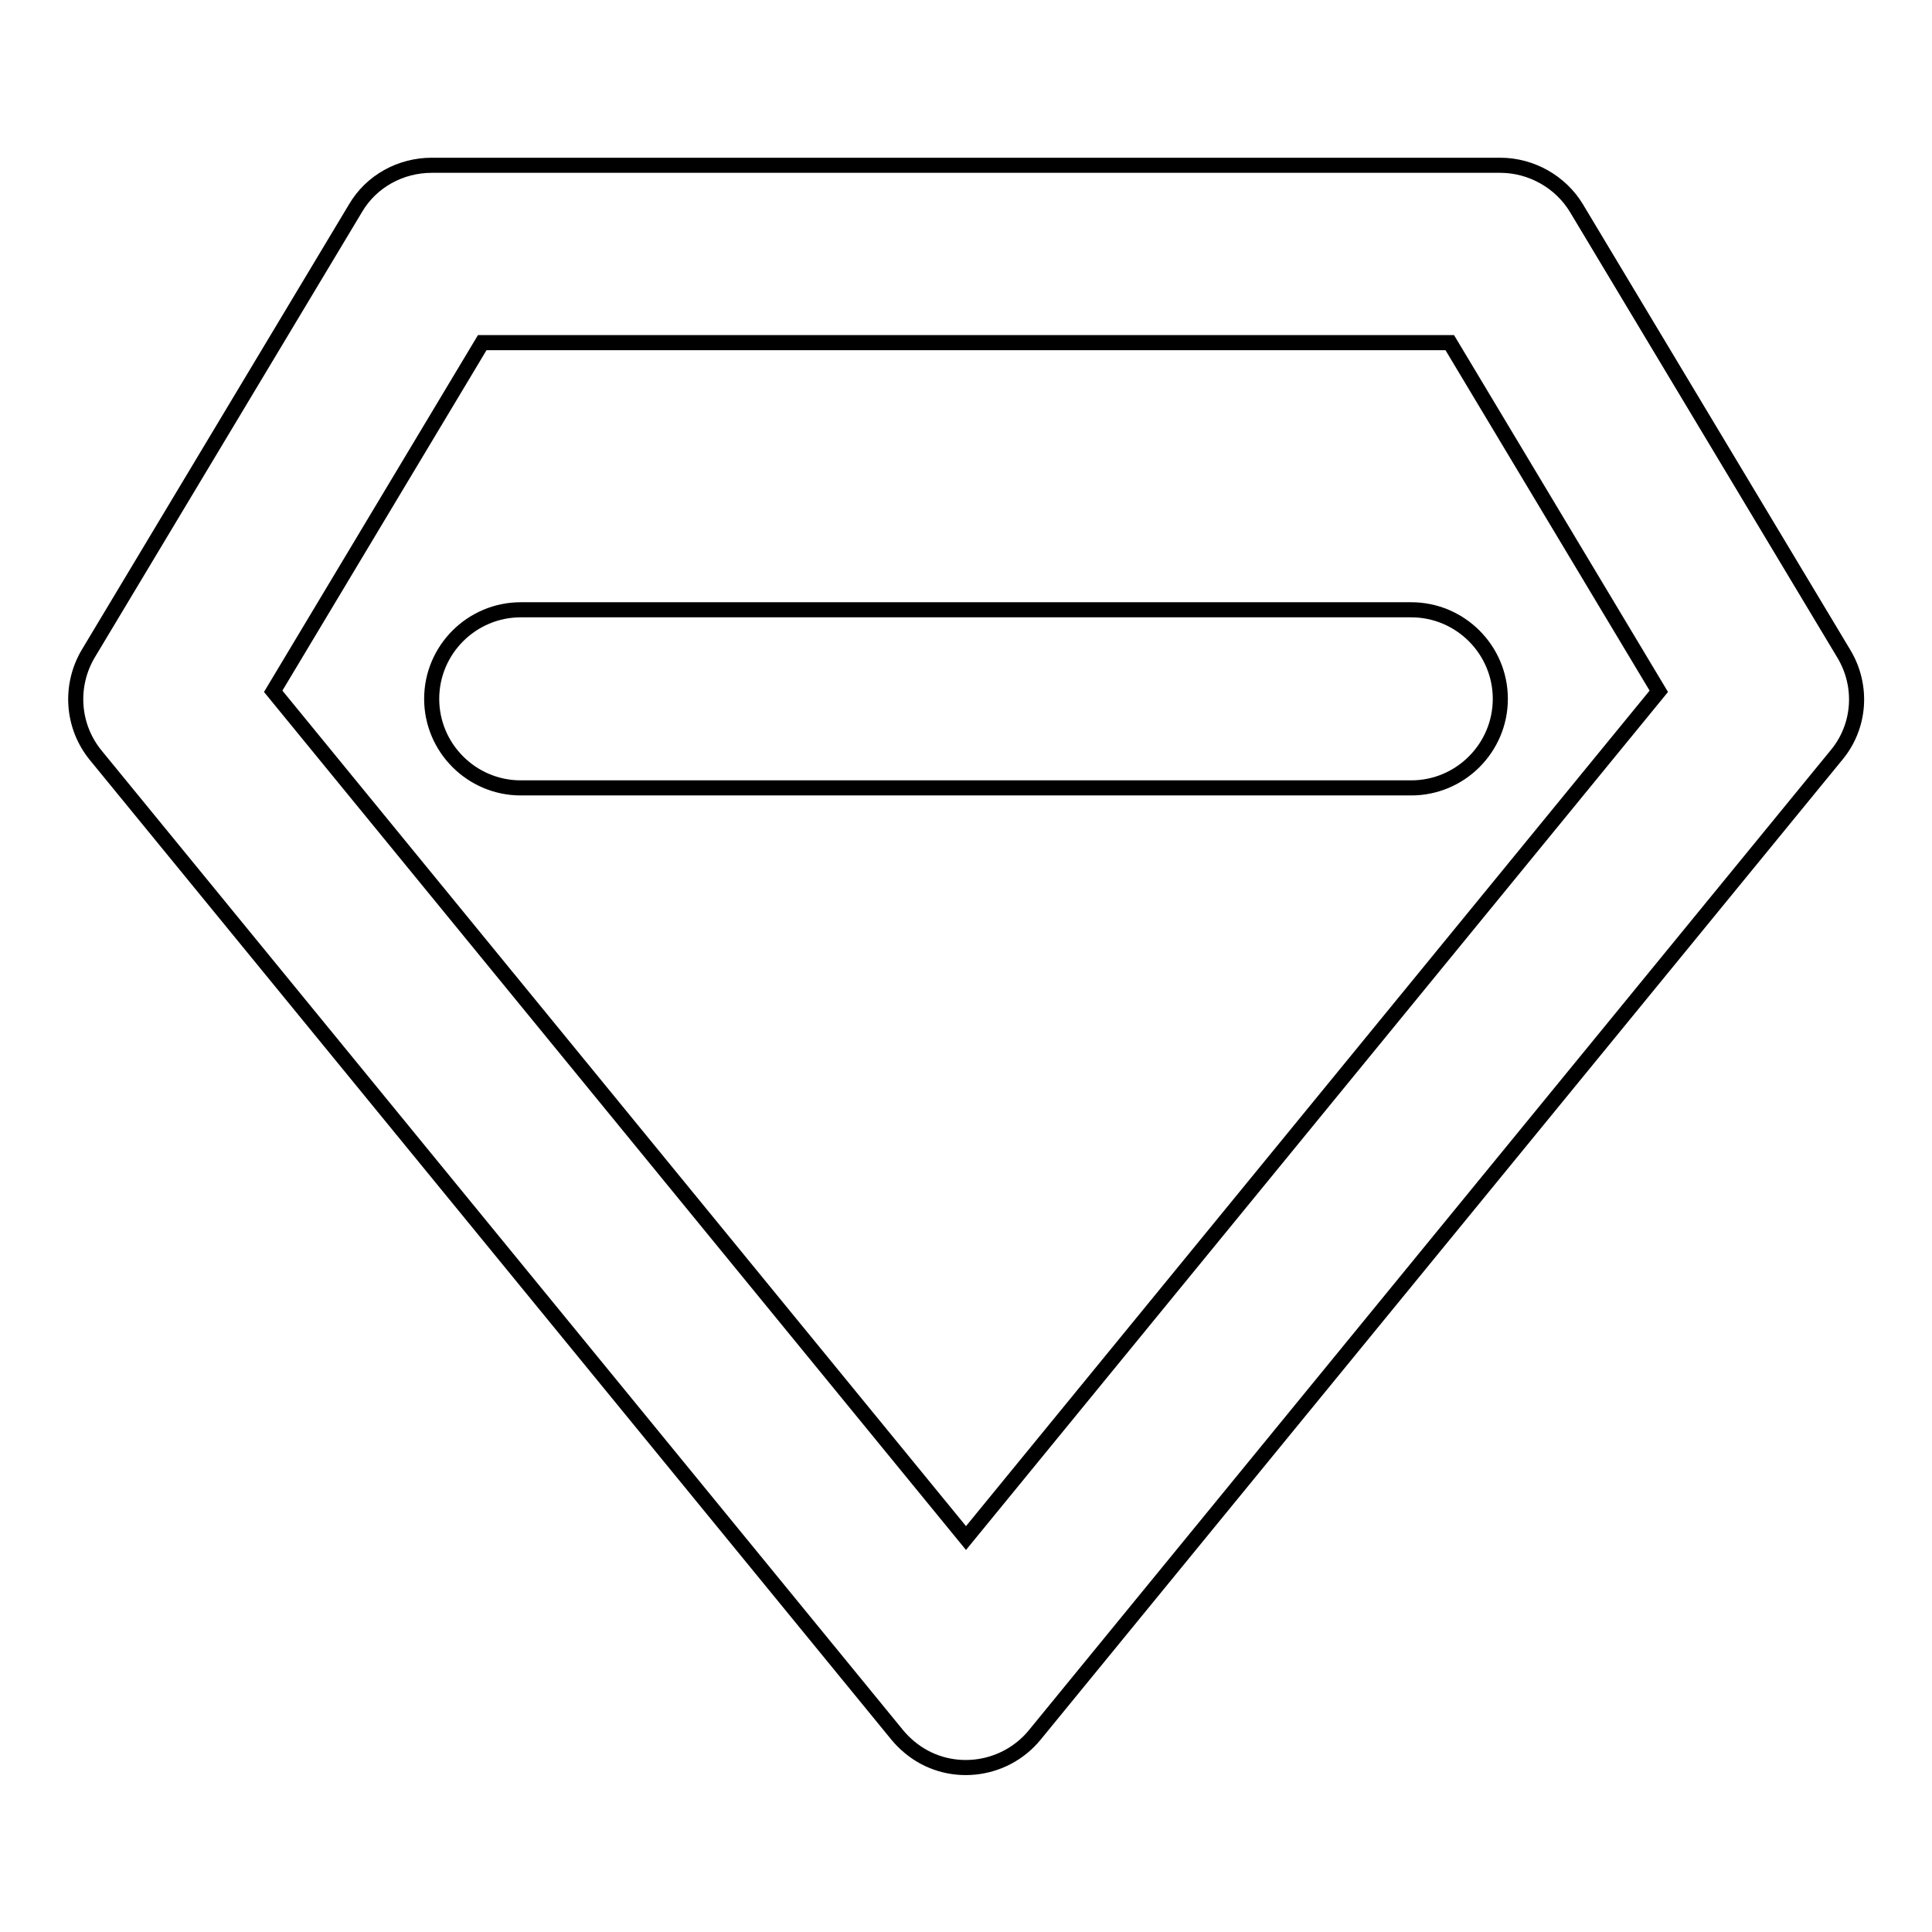
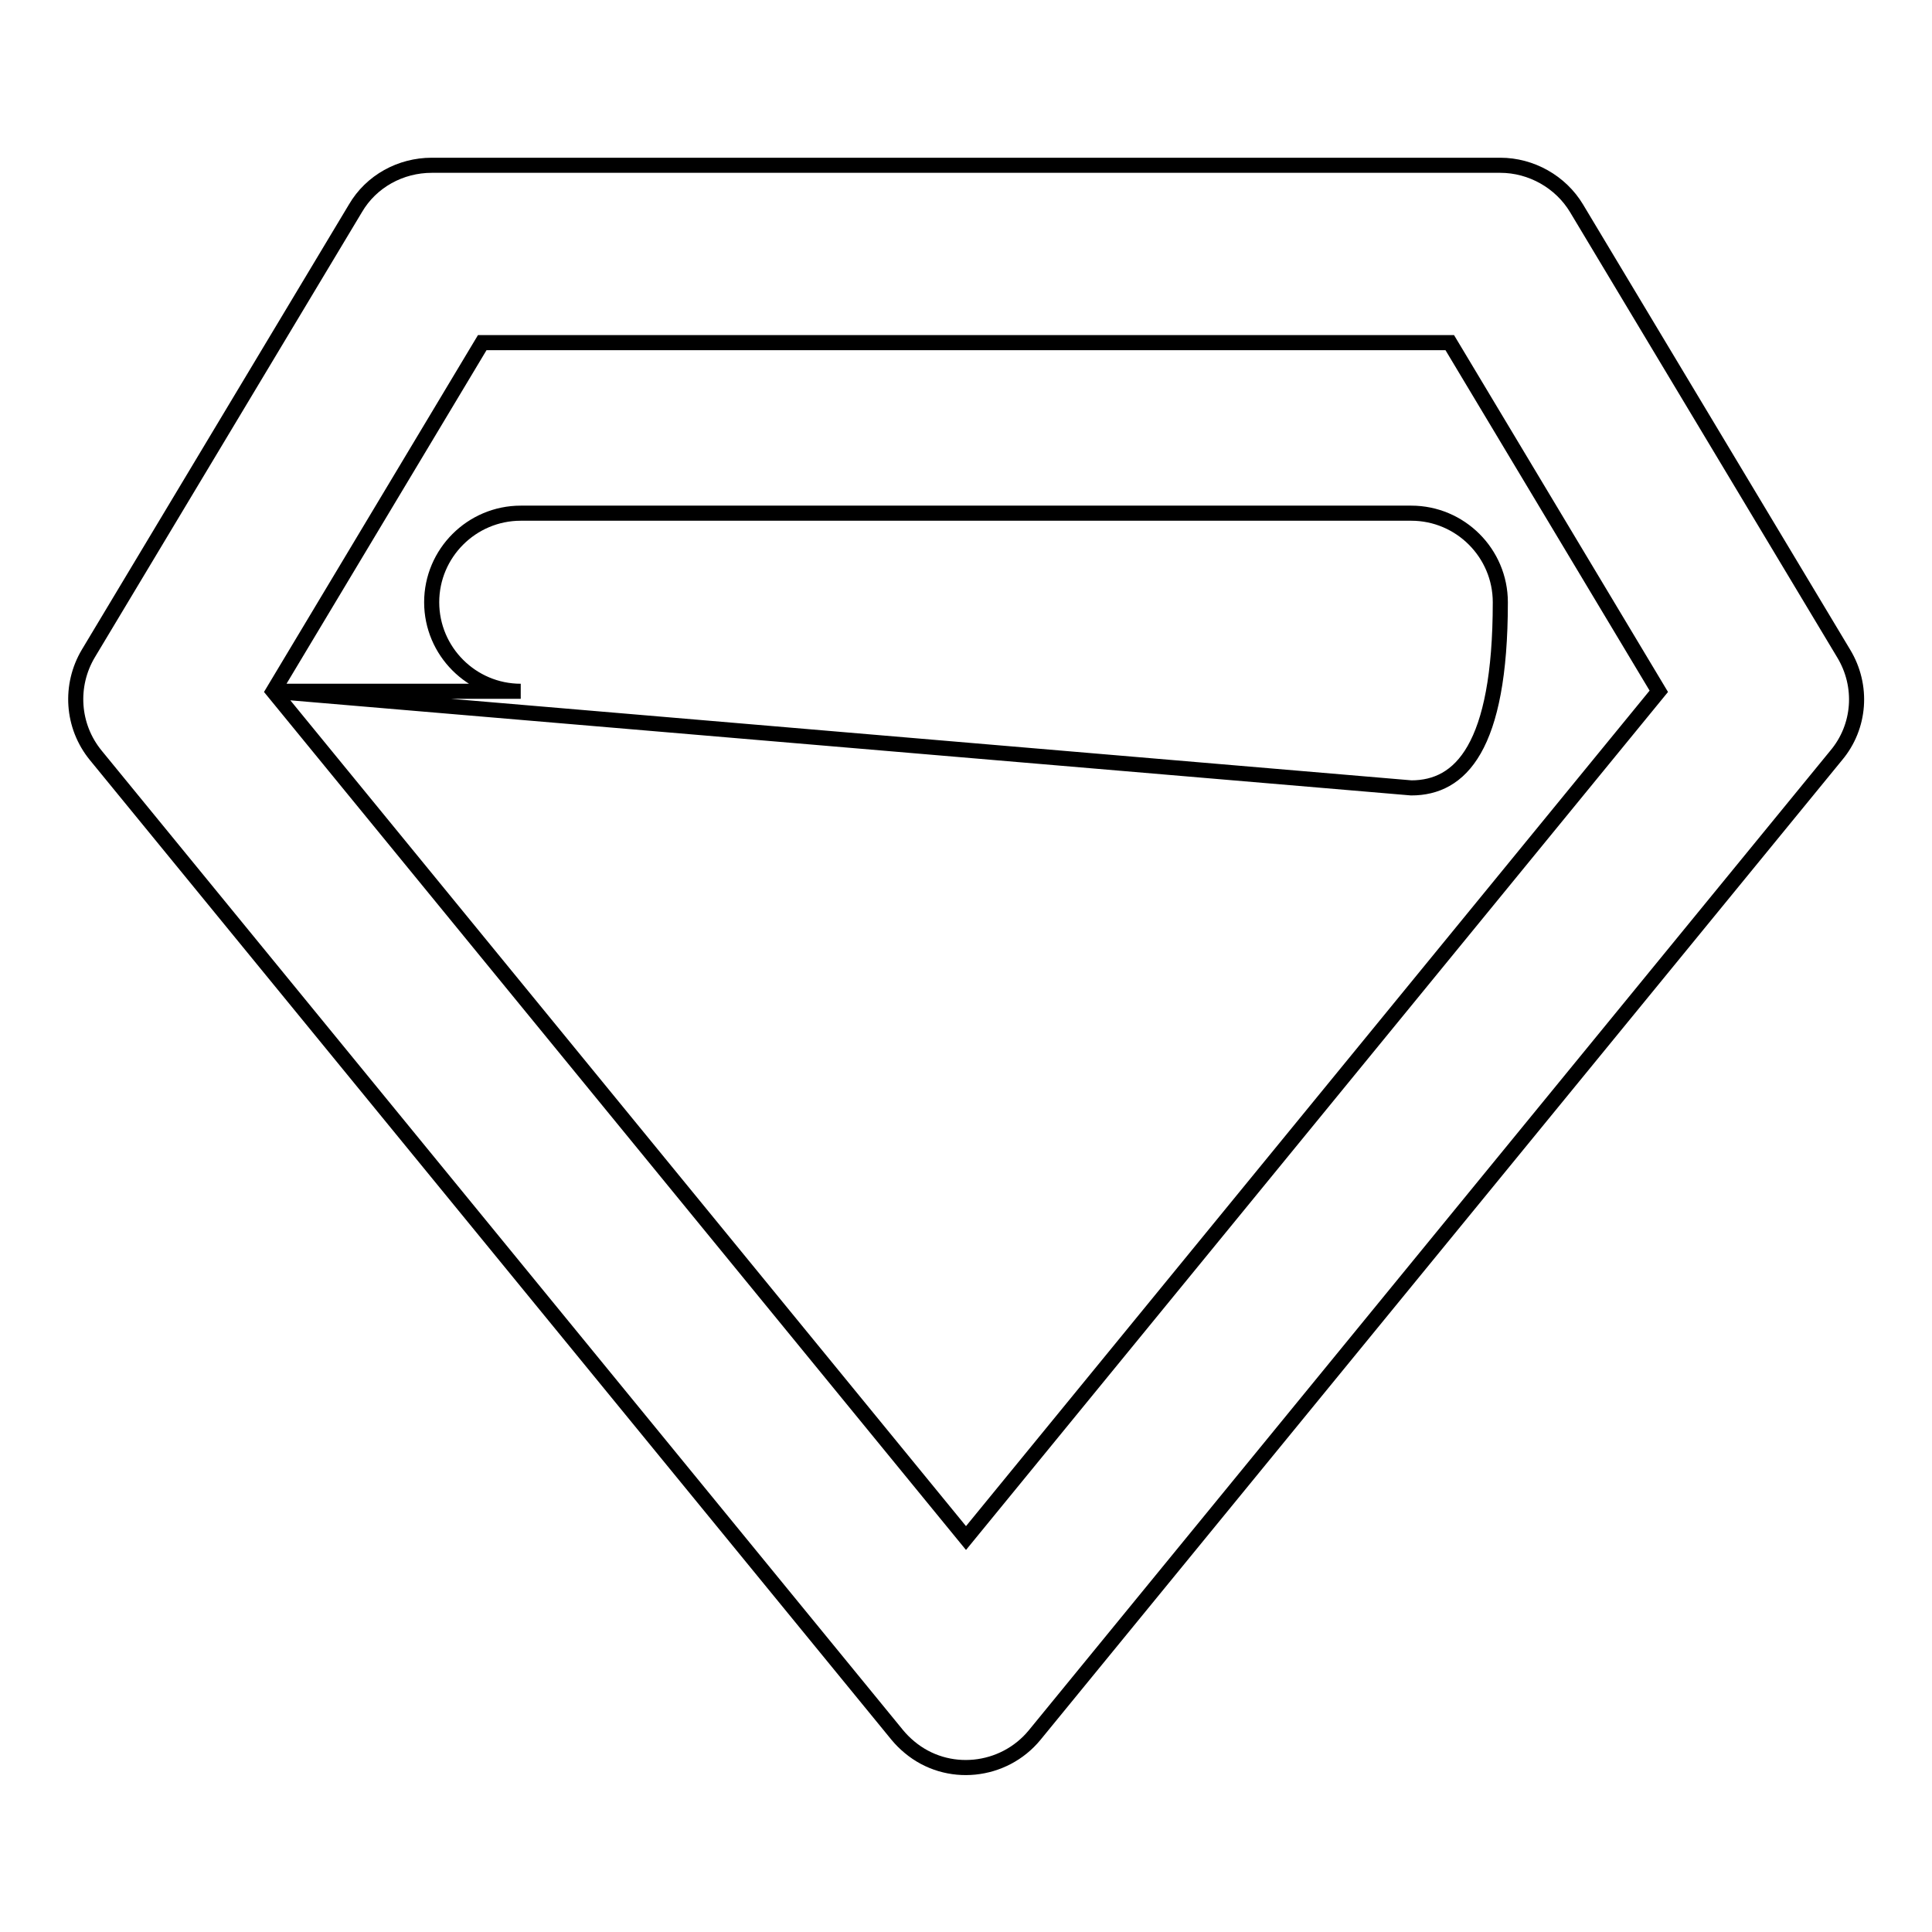
<svg xmlns="http://www.w3.org/2000/svg" version="1.1" x="0px" y="0px" viewBox="0 0 256 256" enable-background="new 0 0 256 256" xml:space="preserve">
  <g>
-     <path stroke-width="2" fill-opacity="0" stroke="#000000" d="M118.9,229.9L12.7,100.1c-3.2-3.9-3.5-9.3-1-13.5l35.4-59c2.1-3.6,6-5.7,10.1-5.7h141.6 c4.1,0,8,2.2,10.1,5.7l35.4,59c2.6,4.3,2.2,9.7-1,13.5L137.1,229.9c-4.1,5-11.6,5.8-16.6,1.6C119.9,231,119.4,230.5,118.9,229.9 L118.9,229.9z M36.2,91.6L128,203.8l91.8-112.2l-27.7-46.2H63.9L36.2,91.6z M187,104.4H69c-6.5,0-11.8-5.3-11.8-11.8 c0-6.5,5.3-11.8,11.8-11.8h118c6.5,0,11.8,5.3,11.8,11.8C198.8,99.1,193.5,104.4,187,104.4z" />
+     <path stroke-width="2" fill-opacity="0" stroke="#000000" d="M118.9,229.9L12.7,100.1c-3.2-3.9-3.5-9.3-1-13.5l35.4-59c2.1-3.6,6-5.7,10.1-5.7h141.6 c4.1,0,8,2.2,10.1,5.7l35.4,59c2.6,4.3,2.2,9.7-1,13.5L137.1,229.9c-4.1,5-11.6,5.8-16.6,1.6C119.9,231,119.4,230.5,118.9,229.9 L118.9,229.9z M36.2,91.6L128,203.8l91.8-112.2l-27.7-46.2H63.9L36.2,91.6z H69c-6.5,0-11.8-5.3-11.8-11.8 c0-6.5,5.3-11.8,11.8-11.8h118c6.5,0,11.8,5.3,11.8,11.8C198.8,99.1,193.5,104.4,187,104.4z" />
  </g>
</svg>